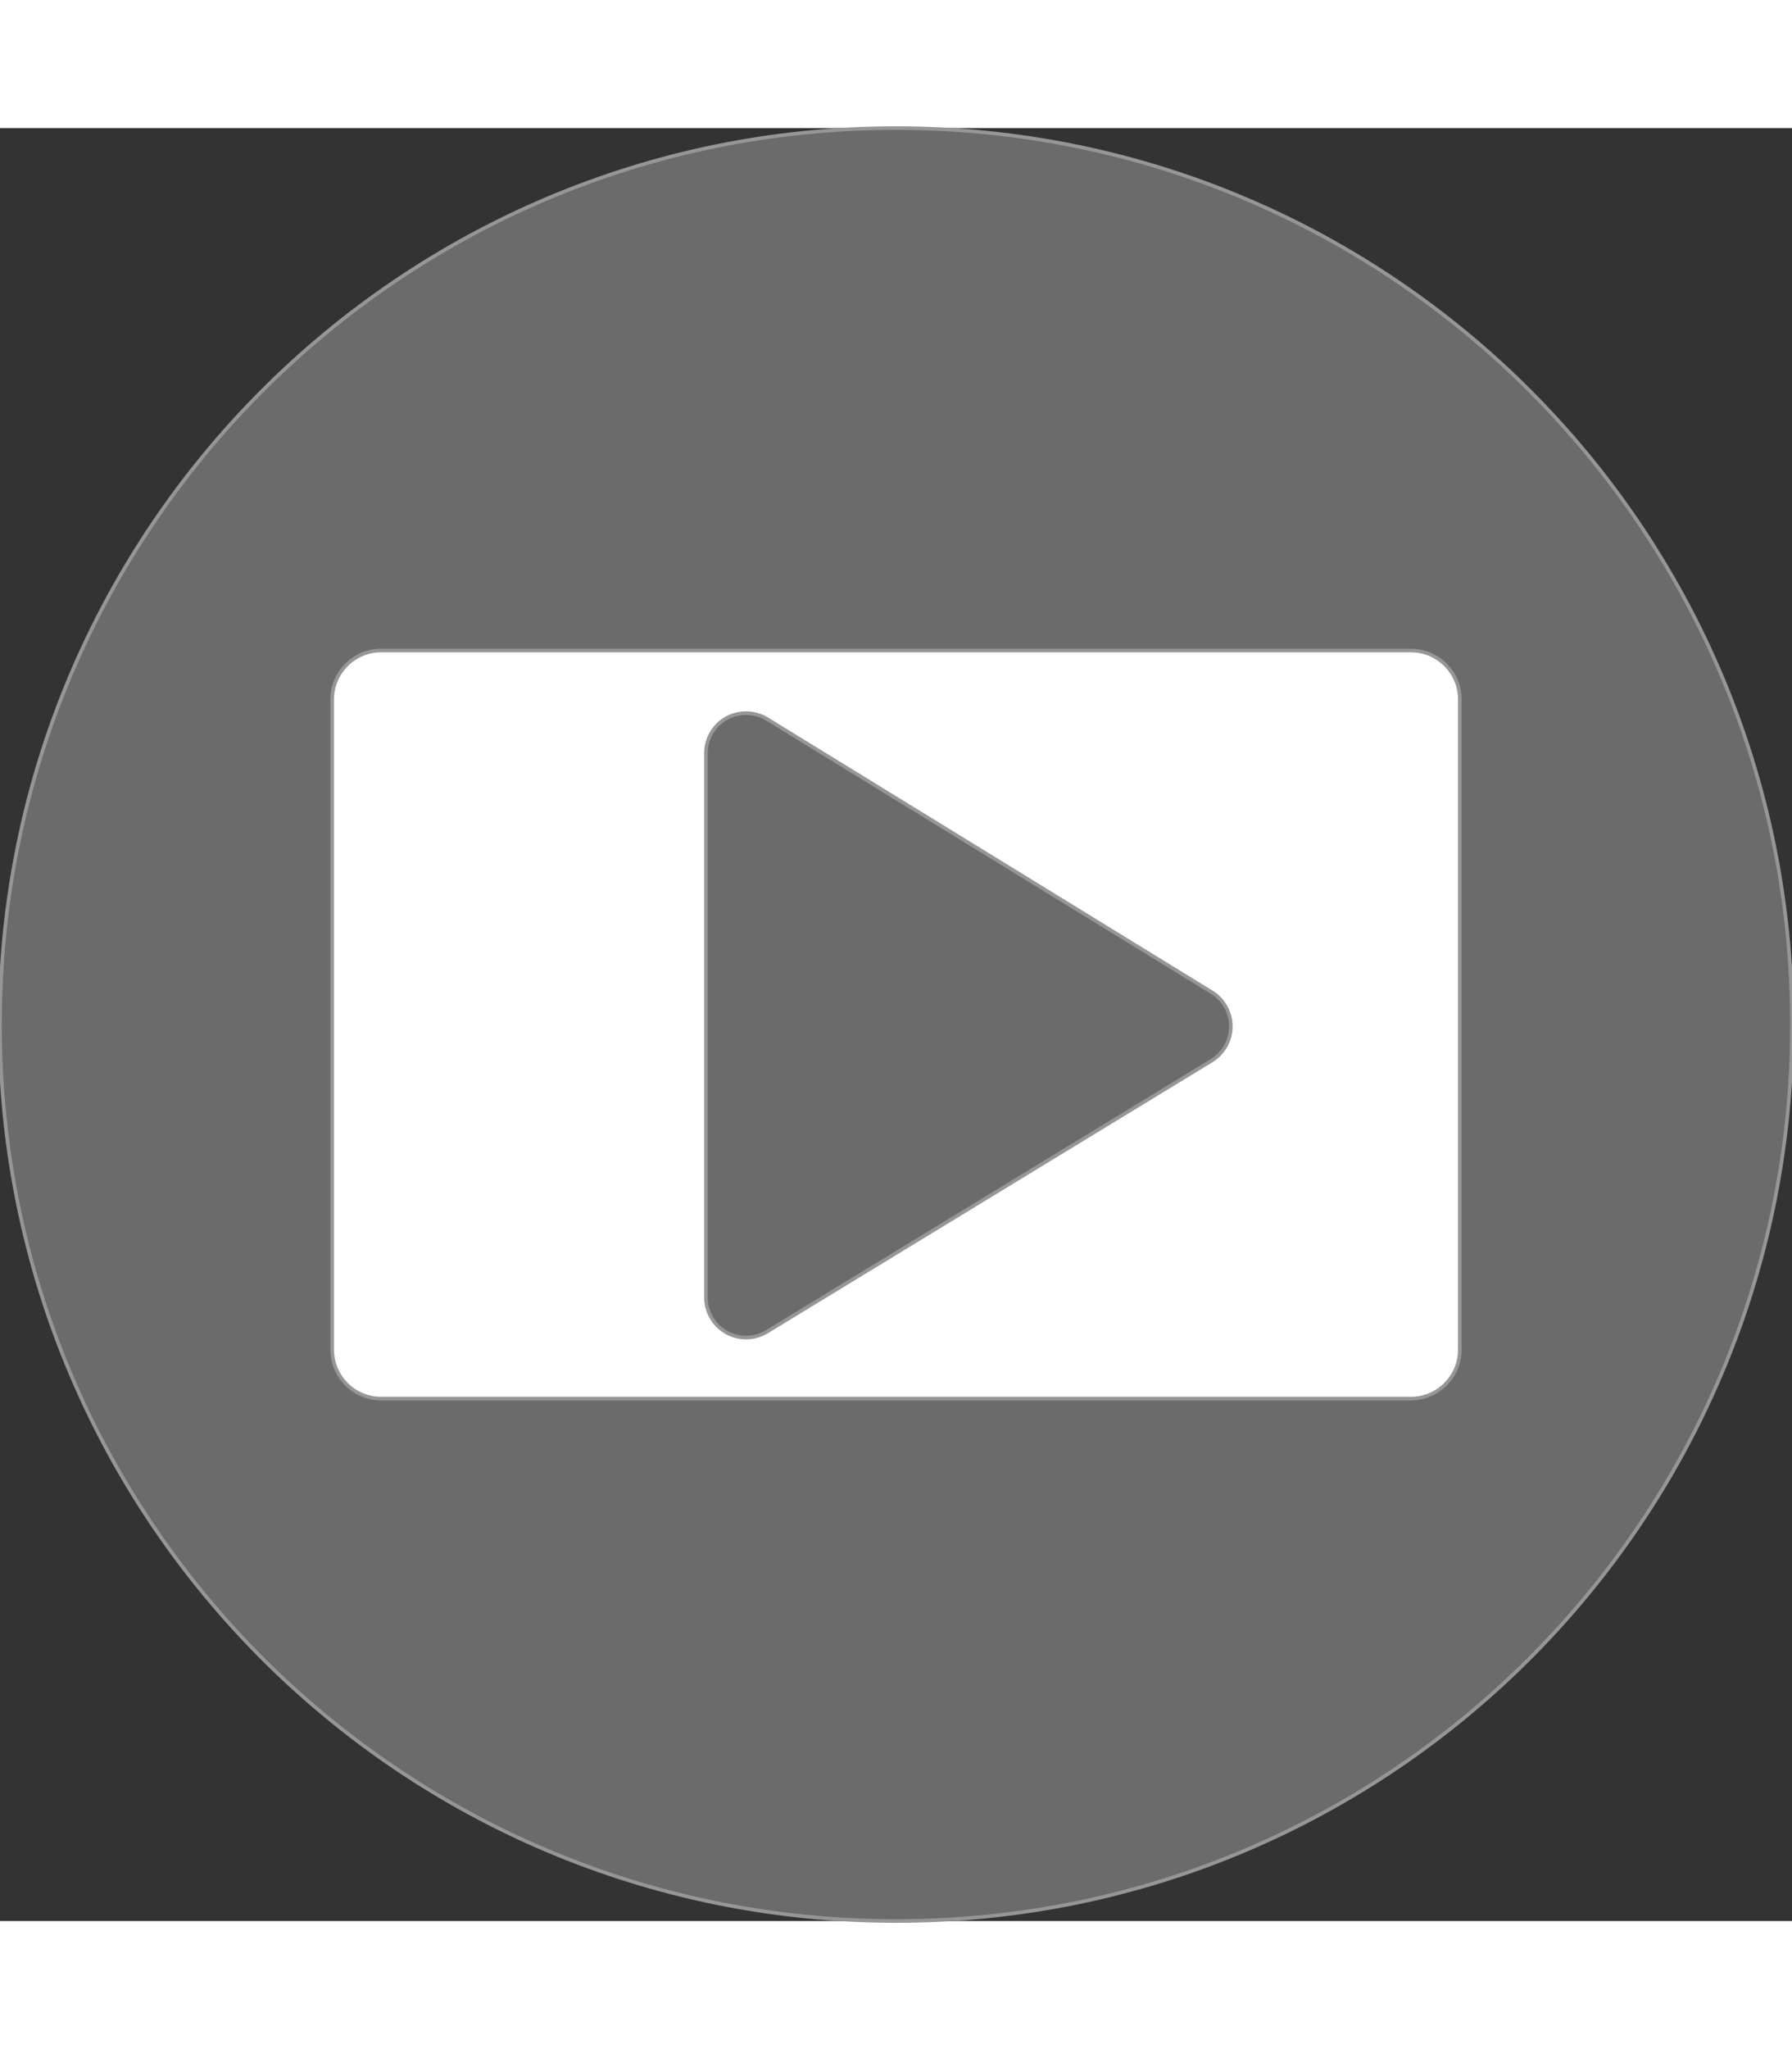
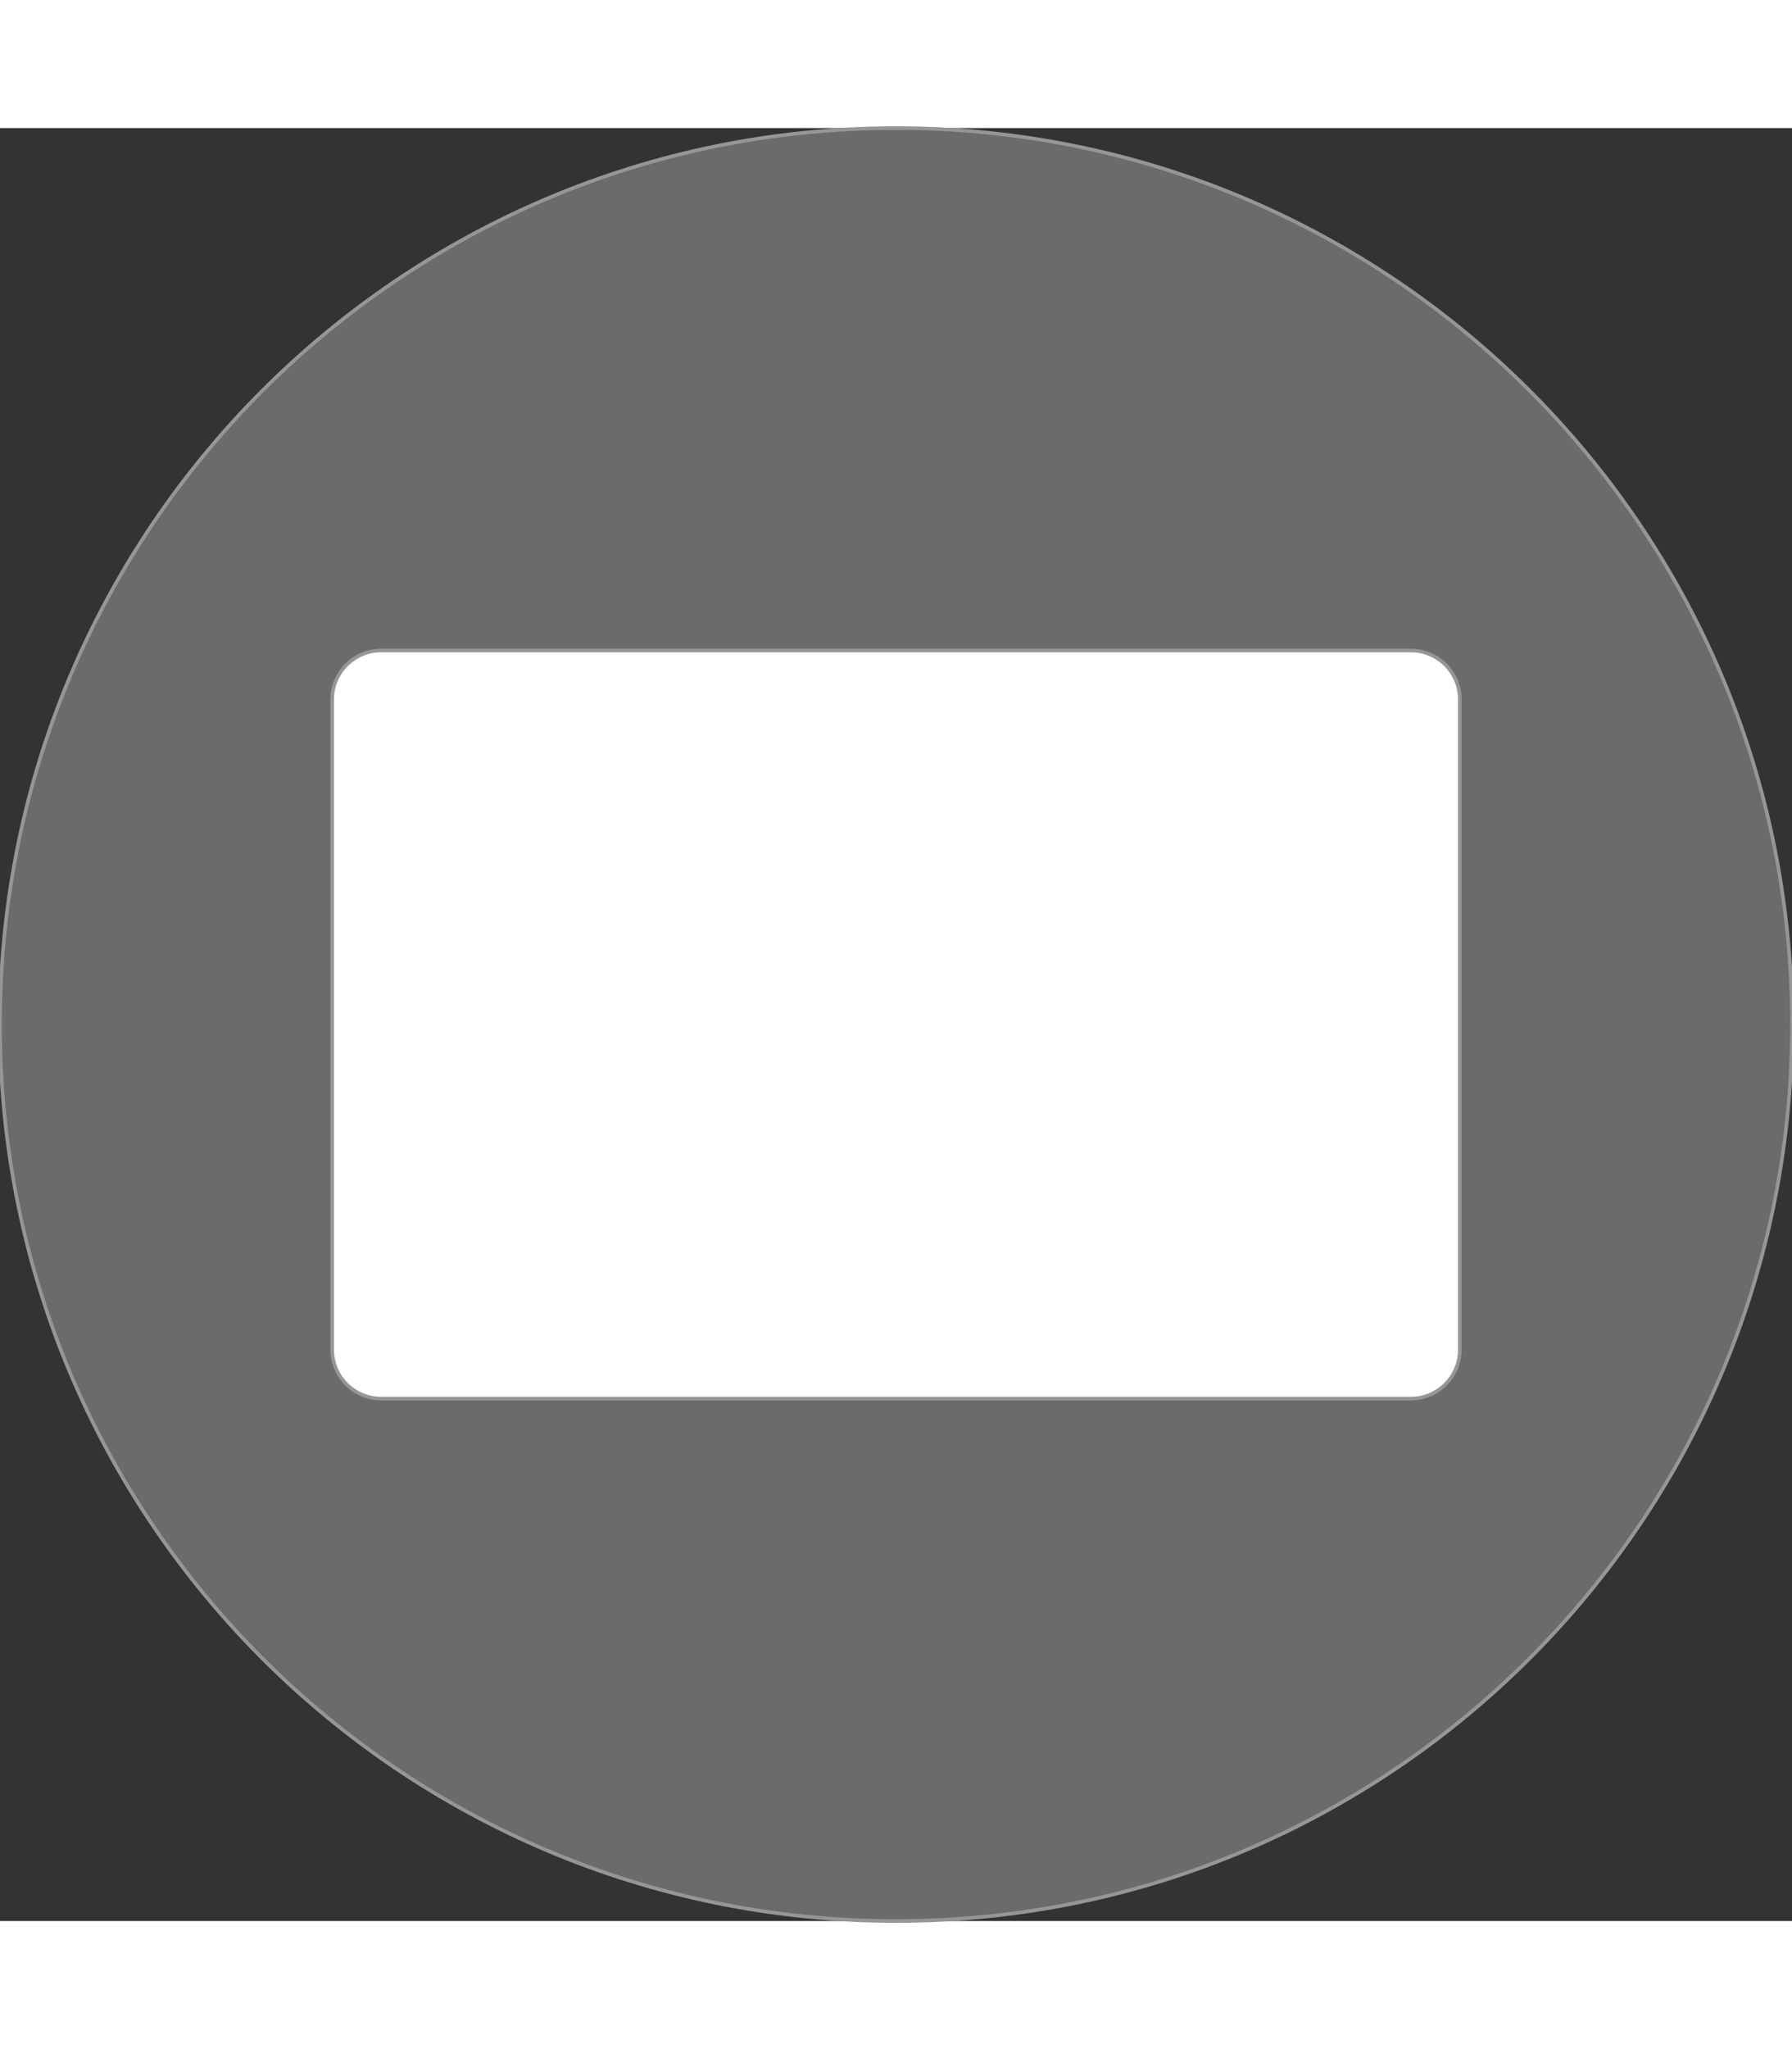
<svg xmlns="http://www.w3.org/2000/svg" height="80px" width="70px" version="1.1" id="Layer_1" viewBox="0 0 496.158 496.158" xml:space="preserve" fill="#969696" stroke="#969696">
  <rect x="0" y="0" width="496.158" height="496.158" fill="#333333" stroke="none" />
  <g id="SVGRepo_bgCarrier" stroke-width="0" />
  <g id="SVGRepo_tracerCarrier" stroke-linecap="round" stroke-linejoin="round" />
  <g id="SVGRepo_iconCarrier">
    <path style="fill:#6b6b6b;" d="M496.158,248.085c0-137.022-111.069-248.082-248.075-248.082C111.07,0.003,0,111.063,0,248.085 c0,137.001,111.07,248.07,248.083,248.07C385.089,496.155,496.158,385.086,496.158,248.085z" />
-     <path style="fill:#FFFFFF;" d="M404.191,338.019c0,7.498-6.077,13.574-13.573,13.574H105.541c-7.497,0-13.574-6.076-13.574-13.574 v-179.88c0-7.498,6.077-13.574,13.574-13.574h285.077c7.496,0,13.573,6.076,13.573,13.574V338.019z" />
-     <path style="fill:#6b6b6b;" d="M335.494,239.131l-123.131-75.607c-3.361-2.063-7.785-2.154-11.225-0.227 c-3.504,1.961-5.682,5.672-5.682,9.687V323.6c0,4.005,2.171,7.715,5.665,9.678c1.654,0.93,3.536,1.421,5.435,1.421 c2.039,0,4.036-0.562,5.775-1.62l123.129-75.01c3.277-1.996,5.317-5.621,5.324-9.459 C340.792,244.77,338.766,241.138,335.494,239.131z" />
+     <path style="fill:#FFFFFF;" d="M404.191,338.019c0,7.498-6.077,13.574-13.573,13.574H105.541c-7.497,0-13.574-6.076-13.574-13.574 v-179.88c0-7.498,6.077-13.574,13.574-13.574h285.077c7.496,0,13.573,6.076,13.573,13.574z" />
  </g>
</svg>